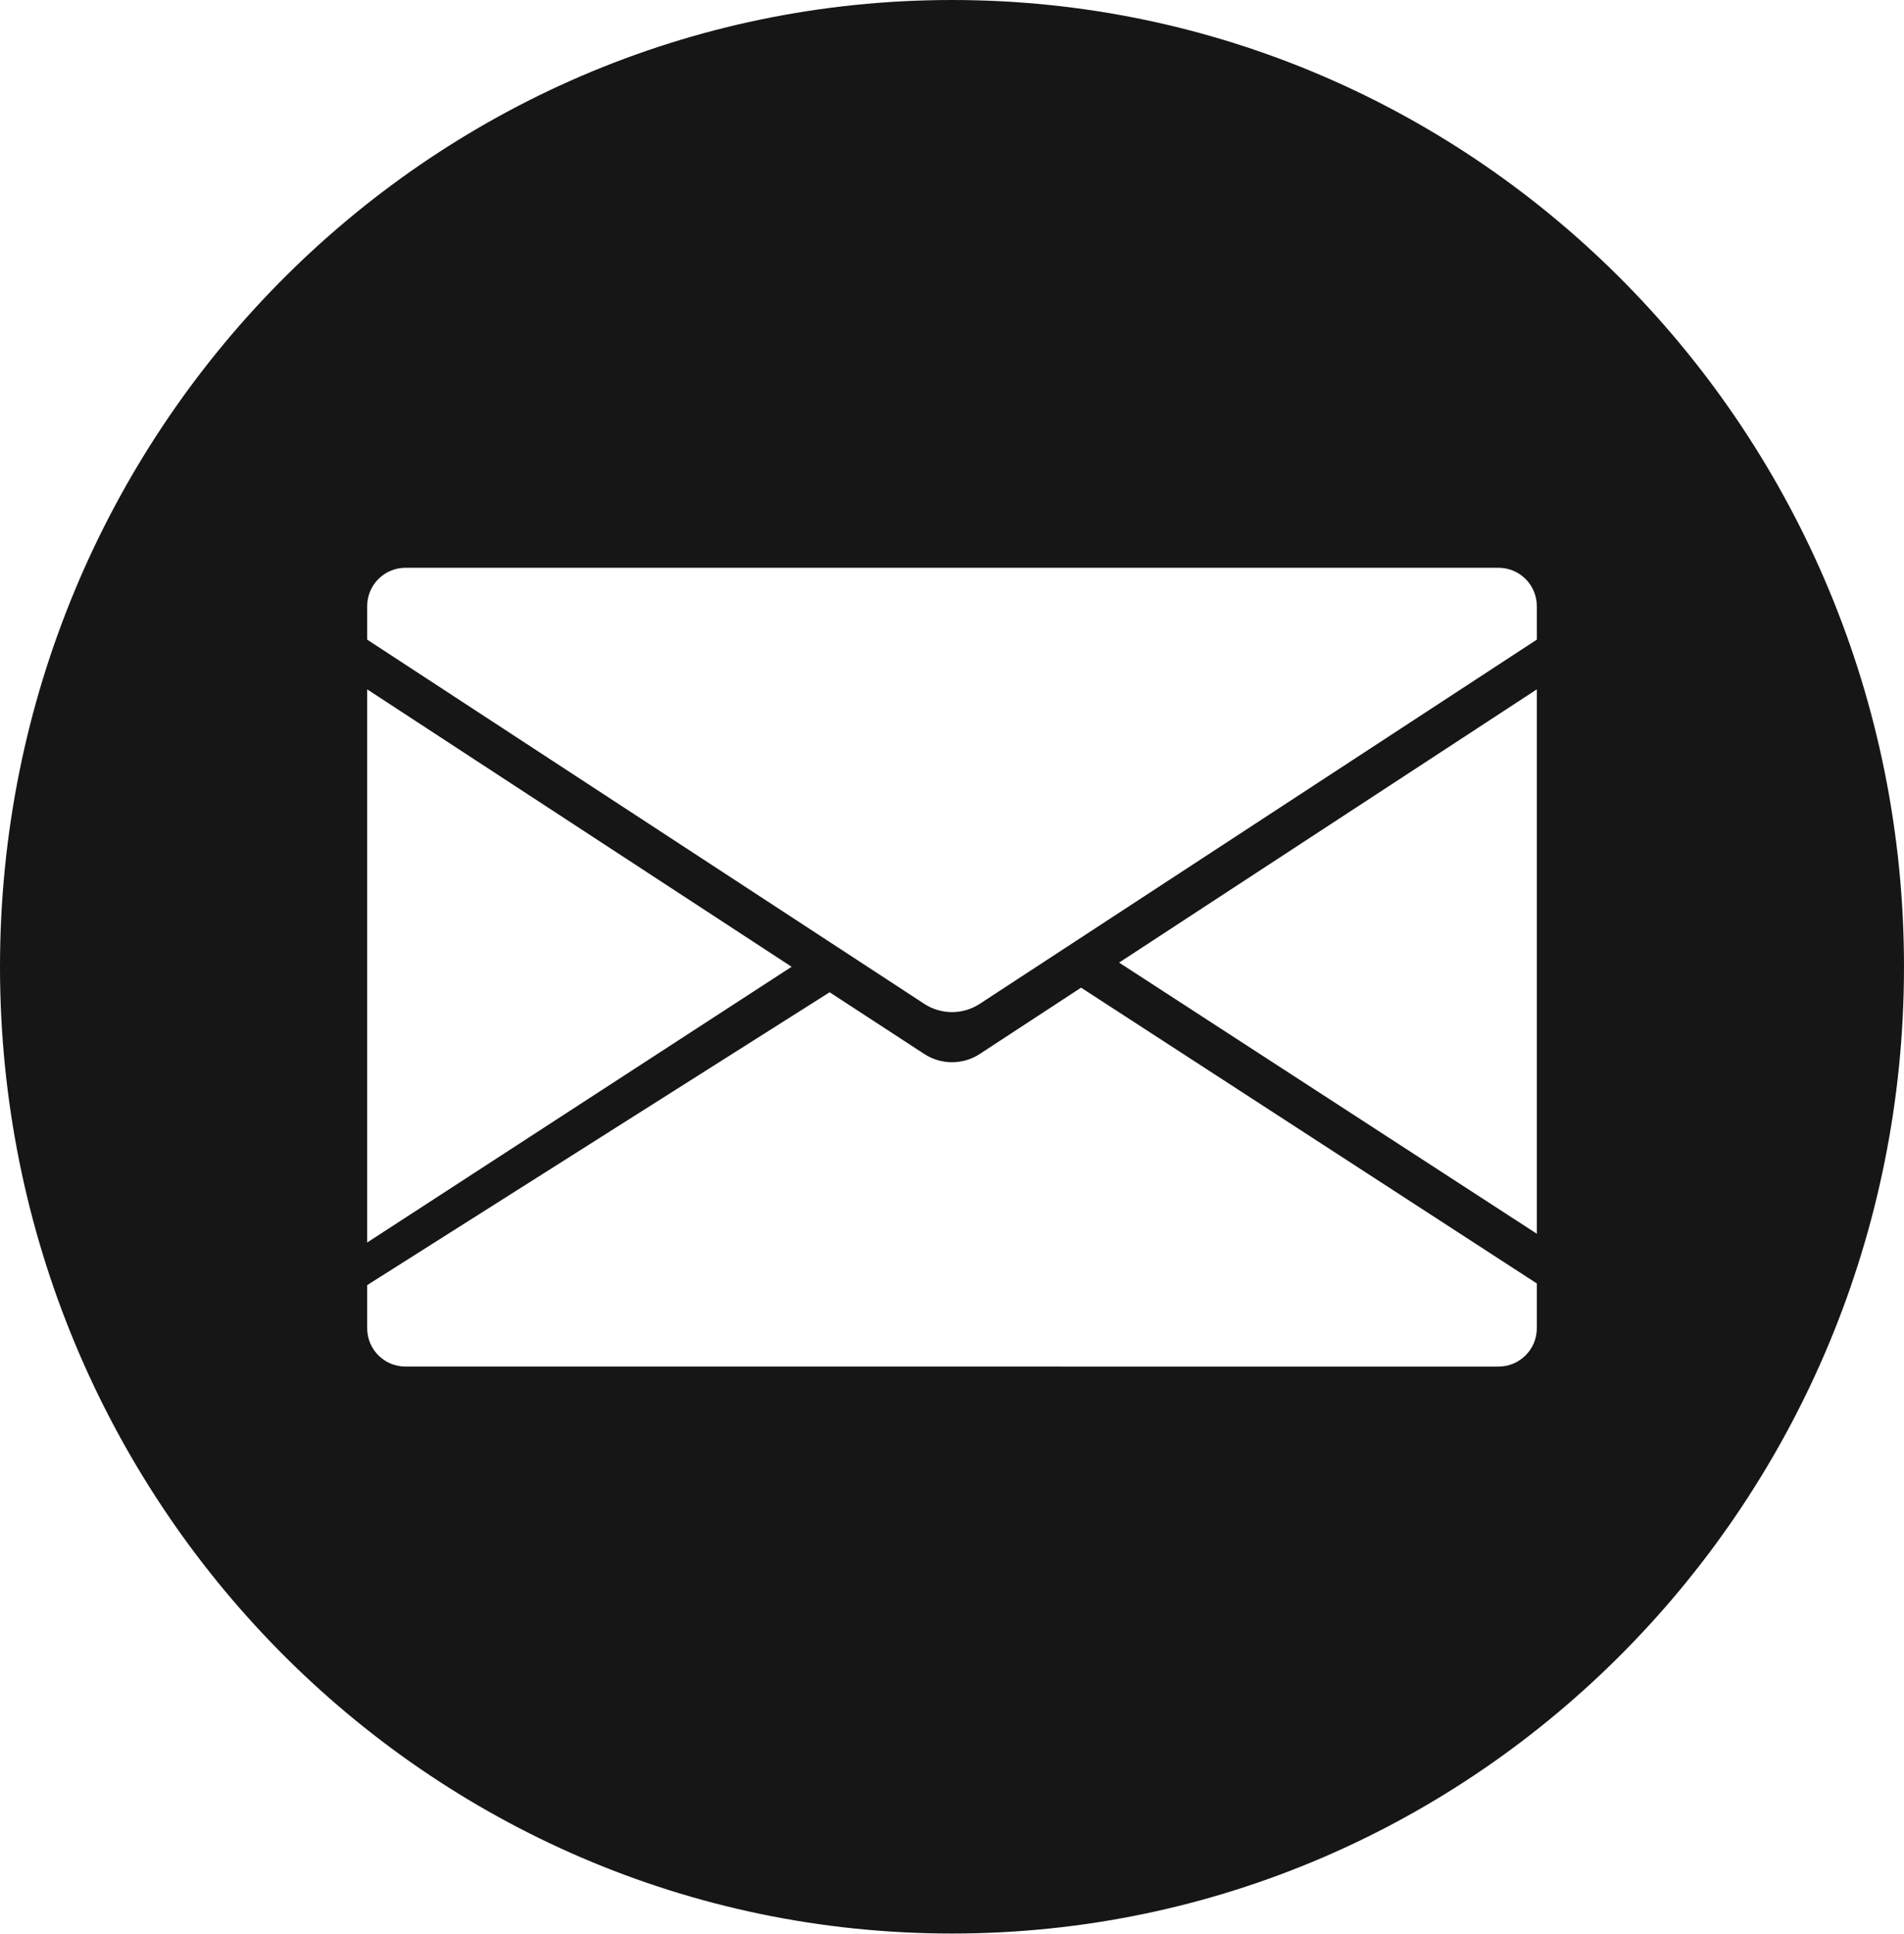
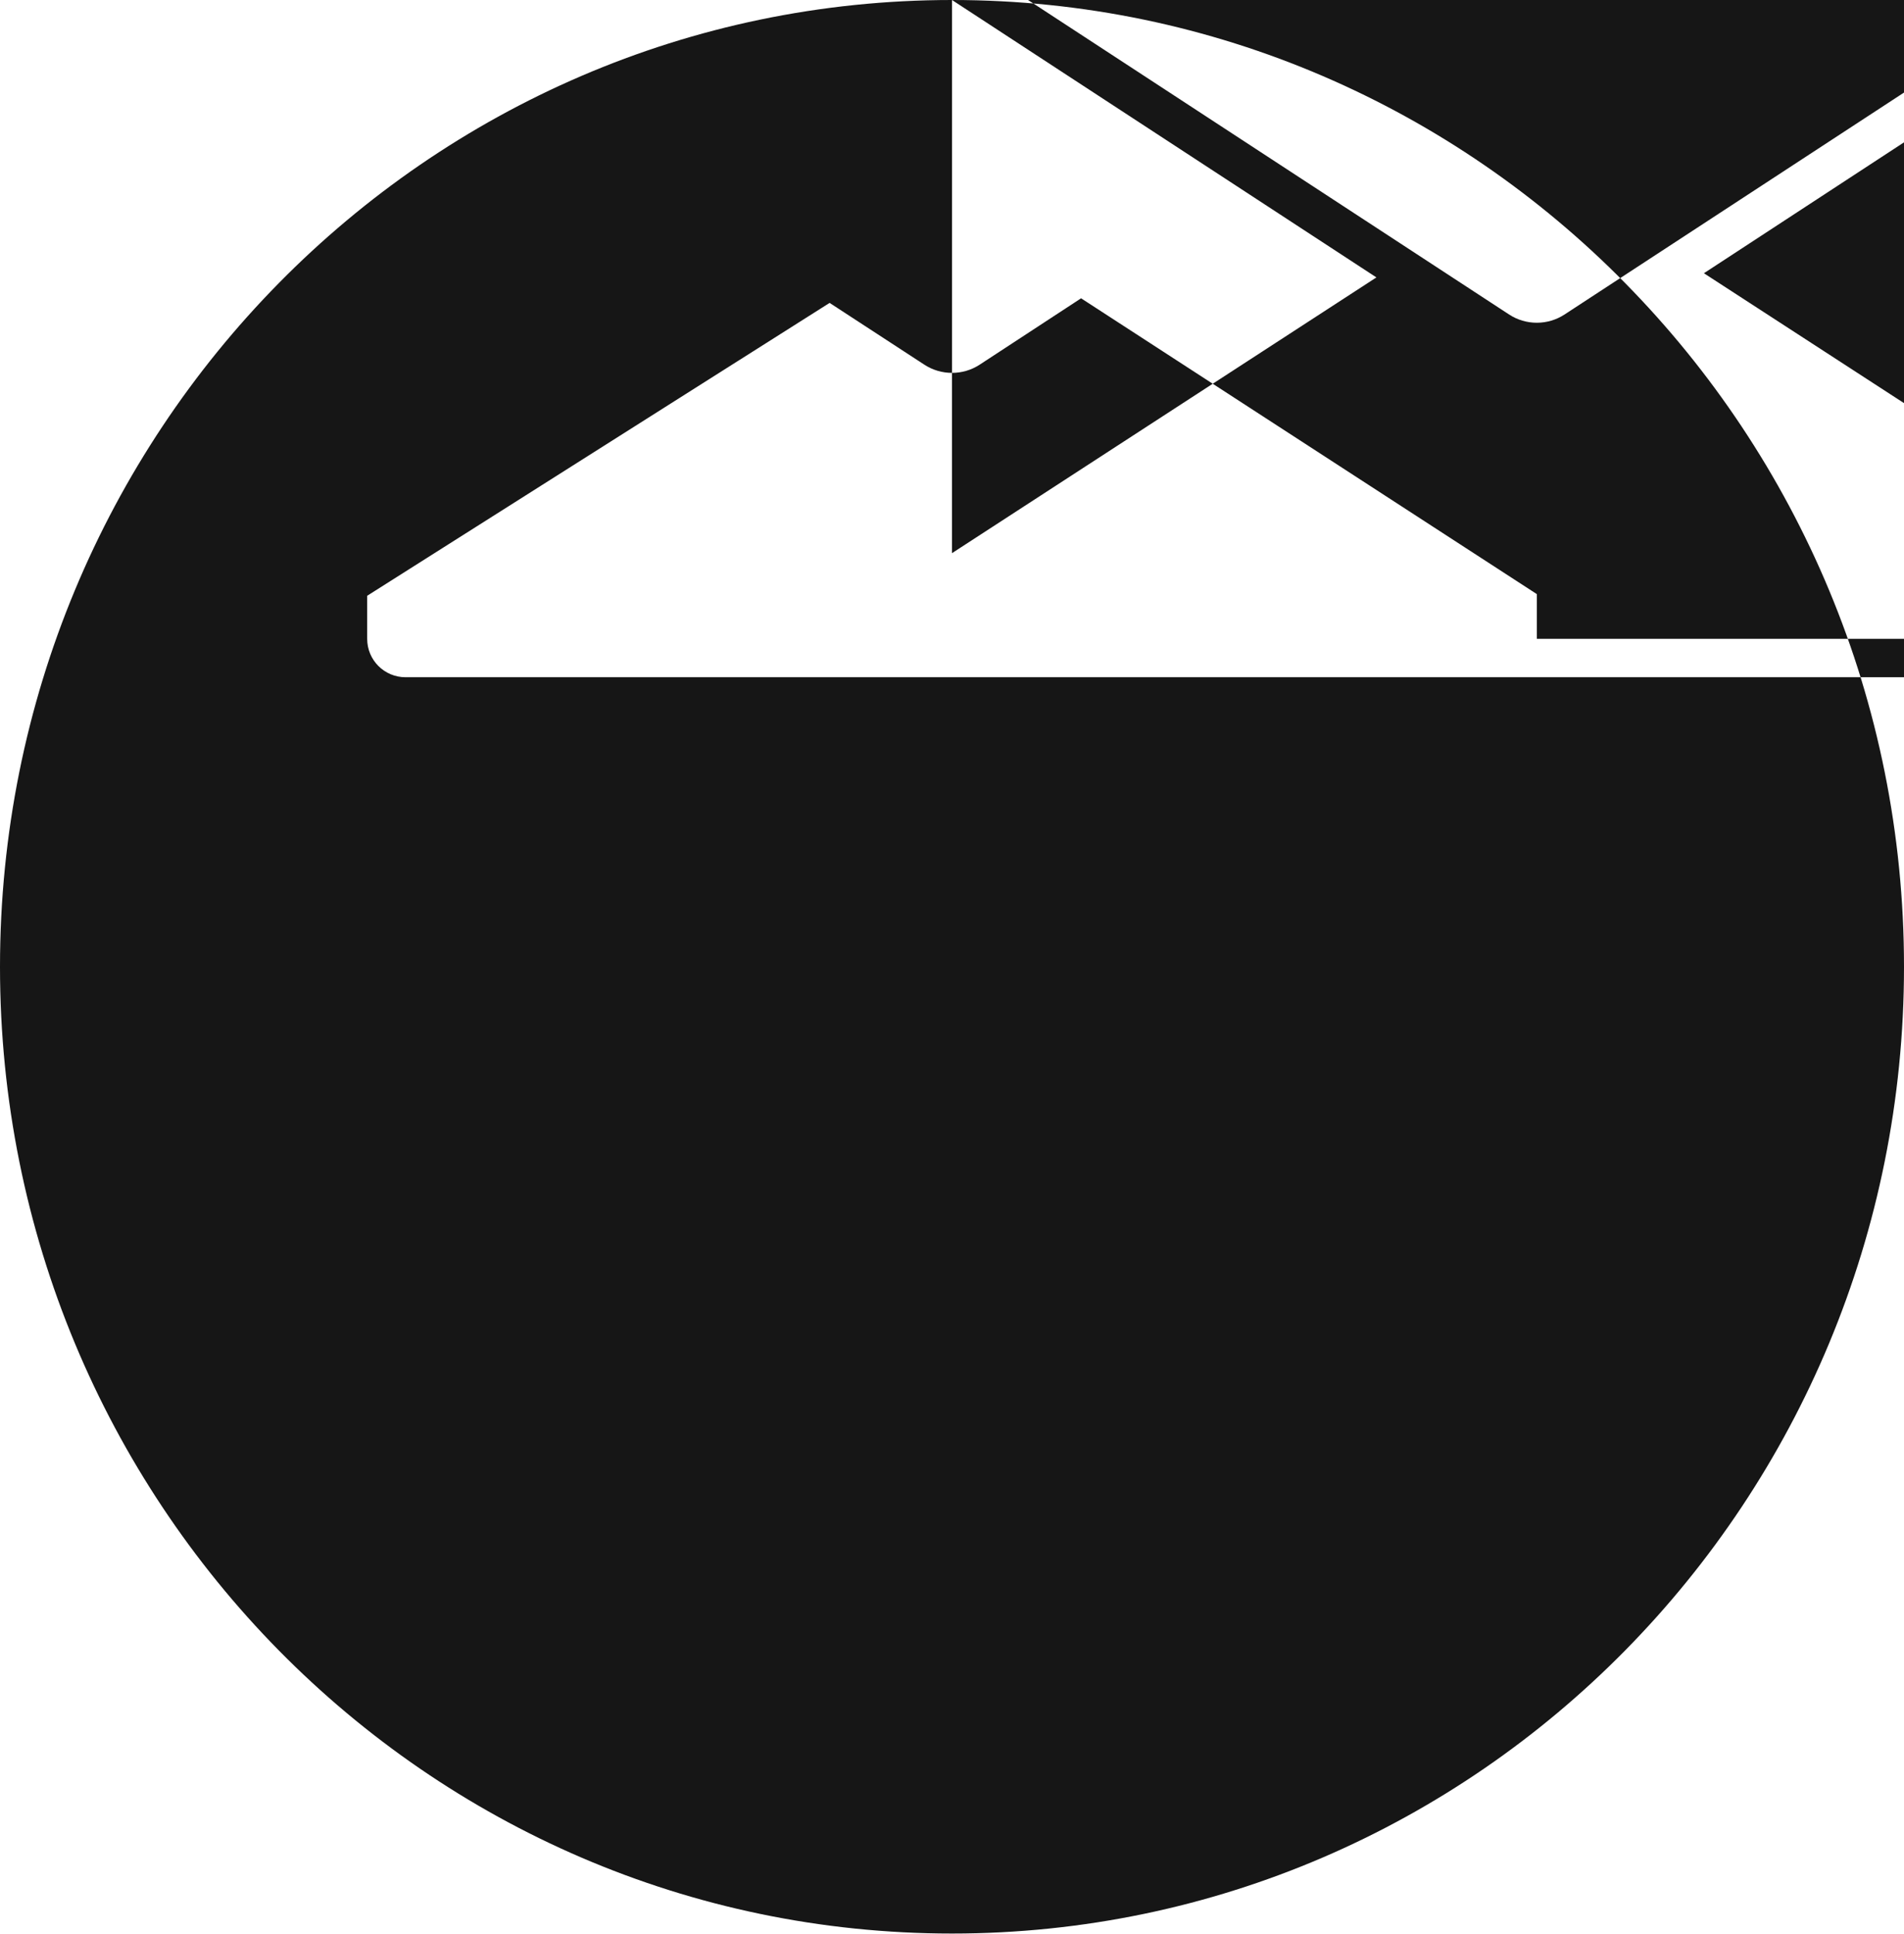
<svg xmlns="http://www.w3.org/2000/svg" id="a" data-name="Layer 1" viewBox="0 0 45.58 46.29">
-   <path d="m22.79,0C10.2,0,0,10.36,0,23.14s10.2,23.14,22.79,23.14,22.79-10.36,22.79-23.14S35.38,0,22.79,0Zm-14,16.5l10.16,6.64-10.16,6.6v-13.24Zm28,15.29c0,.51-.41.92-.92.92H9.71c-.51,0-.92-.41-.92-.92v-1.03l11.07-7.01,2.27,1.48c.4.26.92.26,1.32,0l2.43-1.59,10.91,7.08v1.07Zm0-2.26l-10-6.49,10-6.54v13.02Zm0-14.22l-13.34,8.72c-.4.26-.92.26-1.32,0l-13.34-8.72v-.8c0-.51.41-.92.92-.92h26.16c.51,0,.92.41.92.92v.8Z" style="fill: #161616; stroke-width: 0px;" />
+   <path d="m22.79,0C10.2,0,0,10.36,0,23.14s10.2,23.14,22.79,23.14,22.79-10.36,22.79-23.14S35.38,0,22.79,0Zl10.16,6.64-10.16,6.6v-13.24Zm28,15.29c0,.51-.41.92-.92.92H9.71c-.51,0-.92-.41-.92-.92v-1.03l11.07-7.01,2.27,1.48c.4.26.92.26,1.32,0l2.43-1.59,10.91,7.08v1.07Zm0-2.26l-10-6.49,10-6.54v13.02Zm0-14.22l-13.34,8.72c-.4.26-.92.26-1.32,0l-13.34-8.72v-.8c0-.51.41-.92.92-.92h26.16c.51,0,.92.41.92.92v.8Z" style="fill: #161616; stroke-width: 0px;" />
</svg>